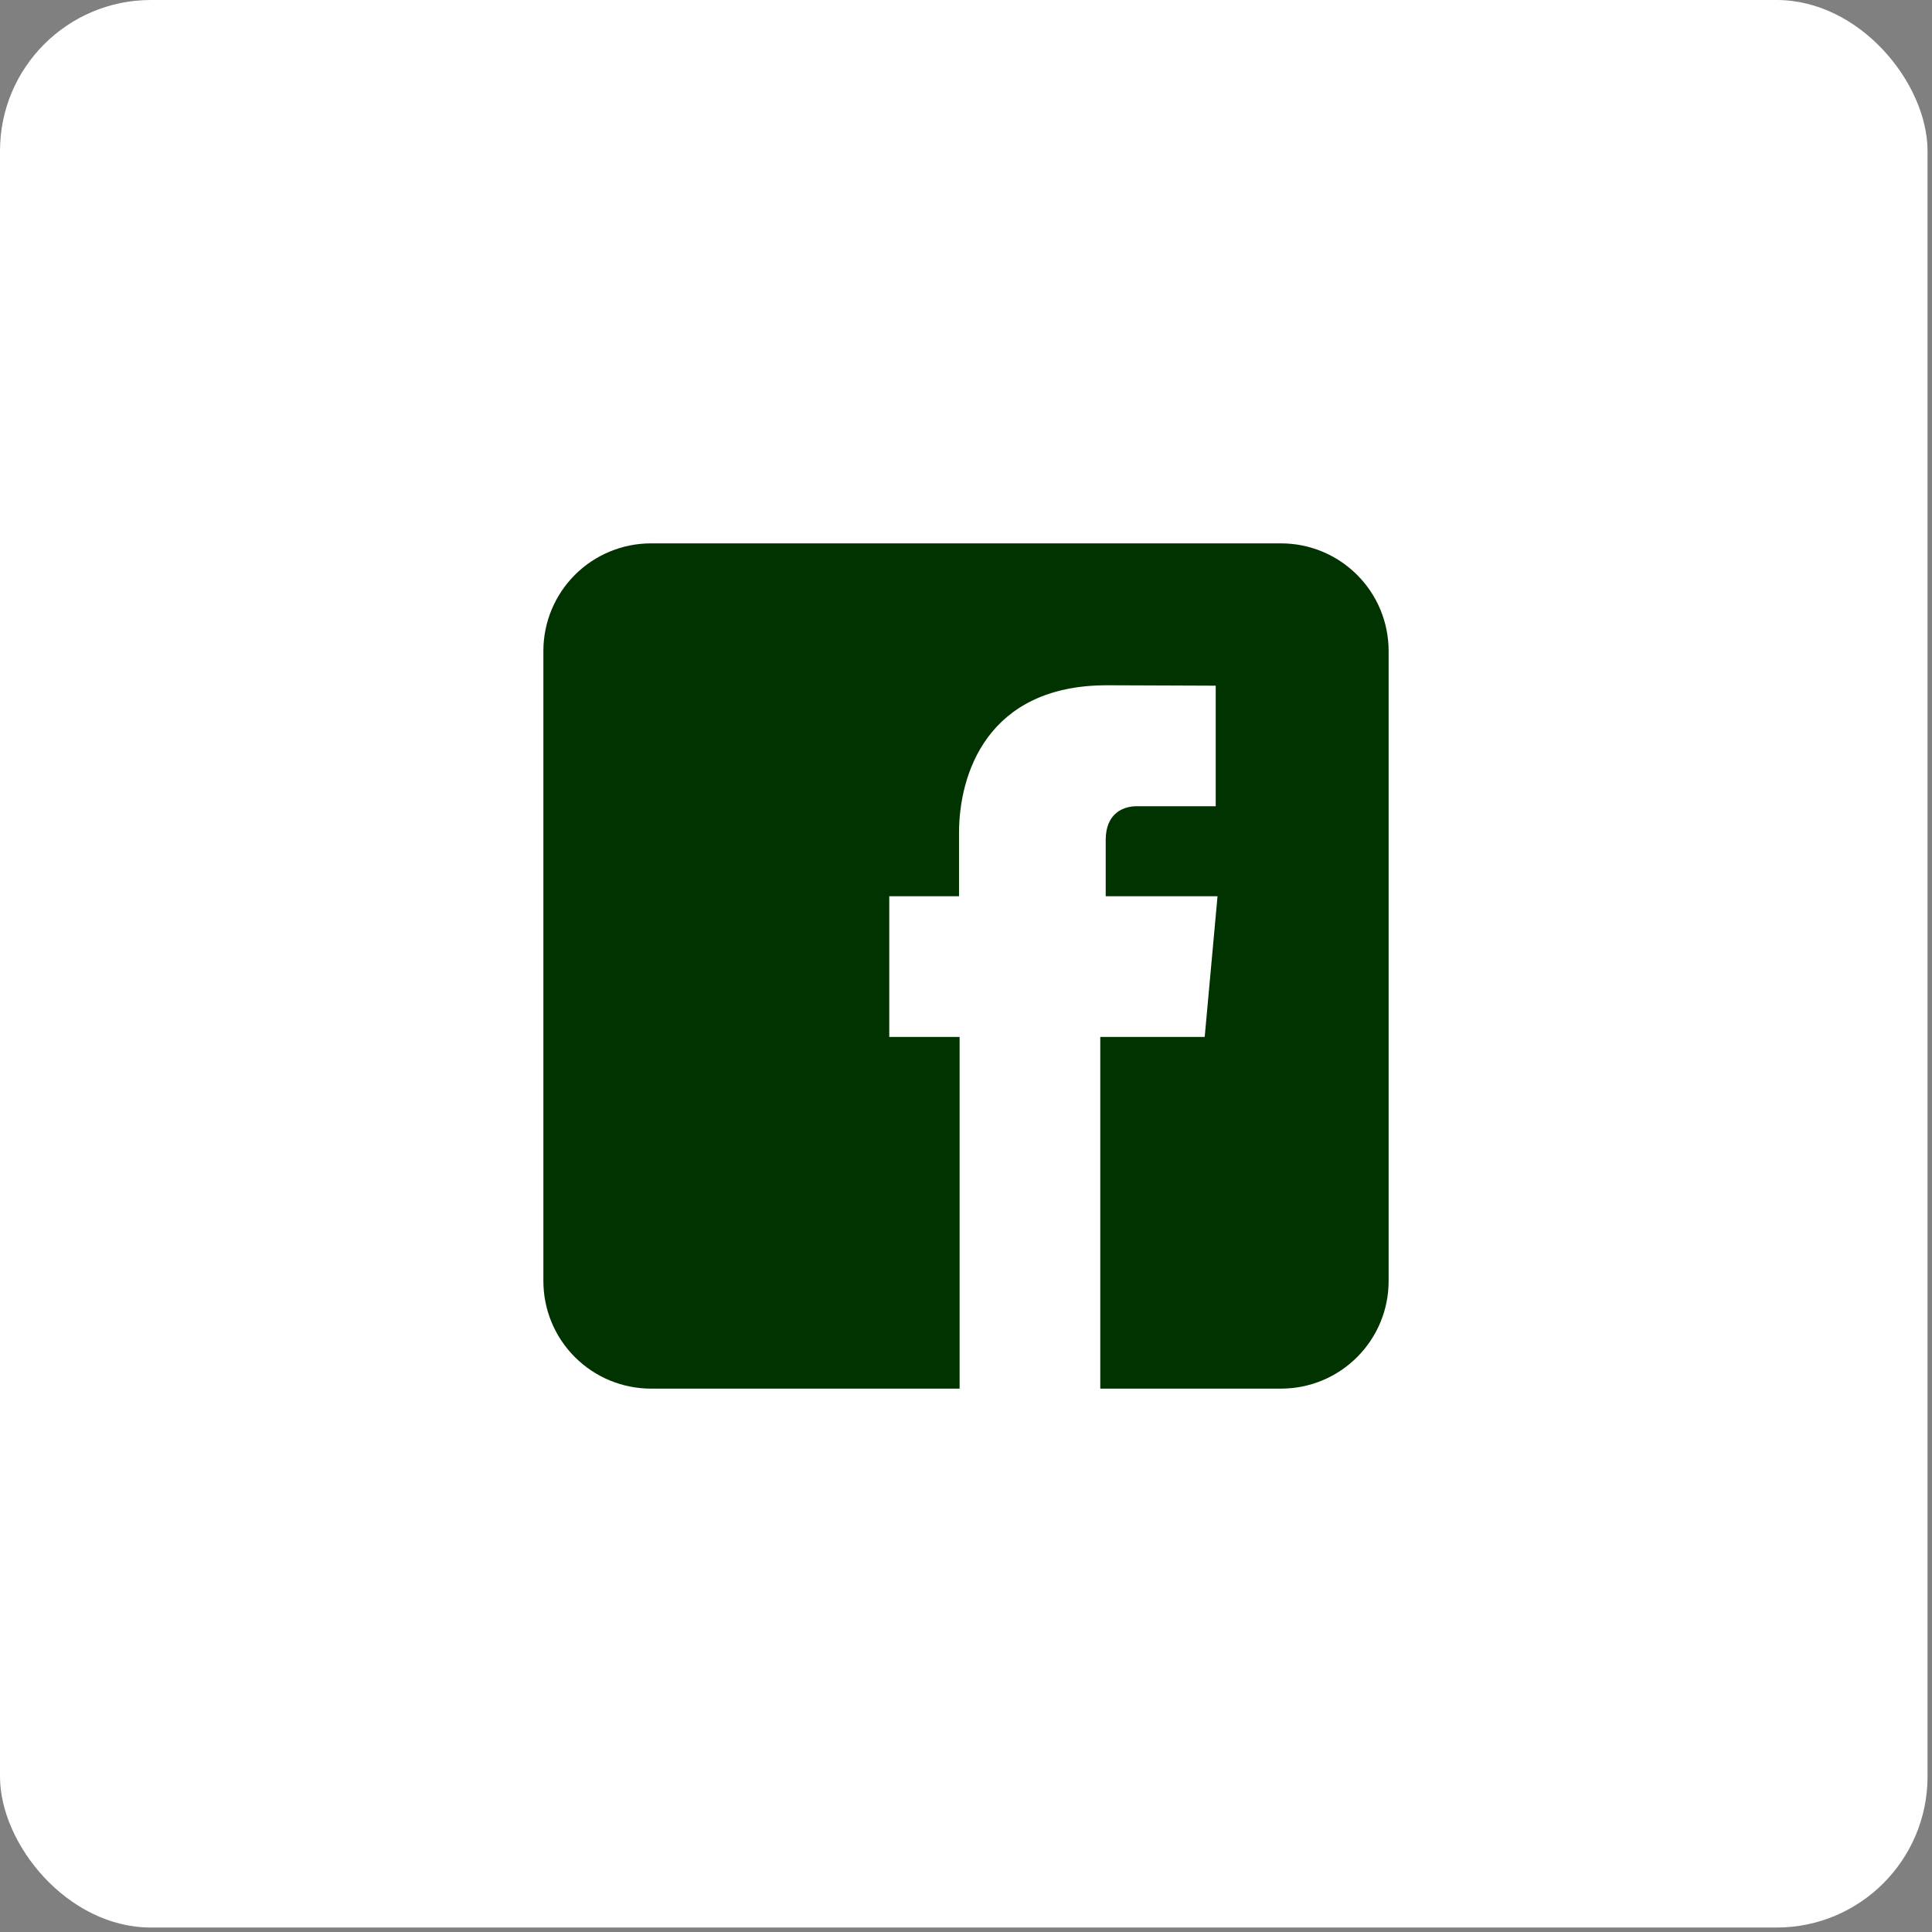
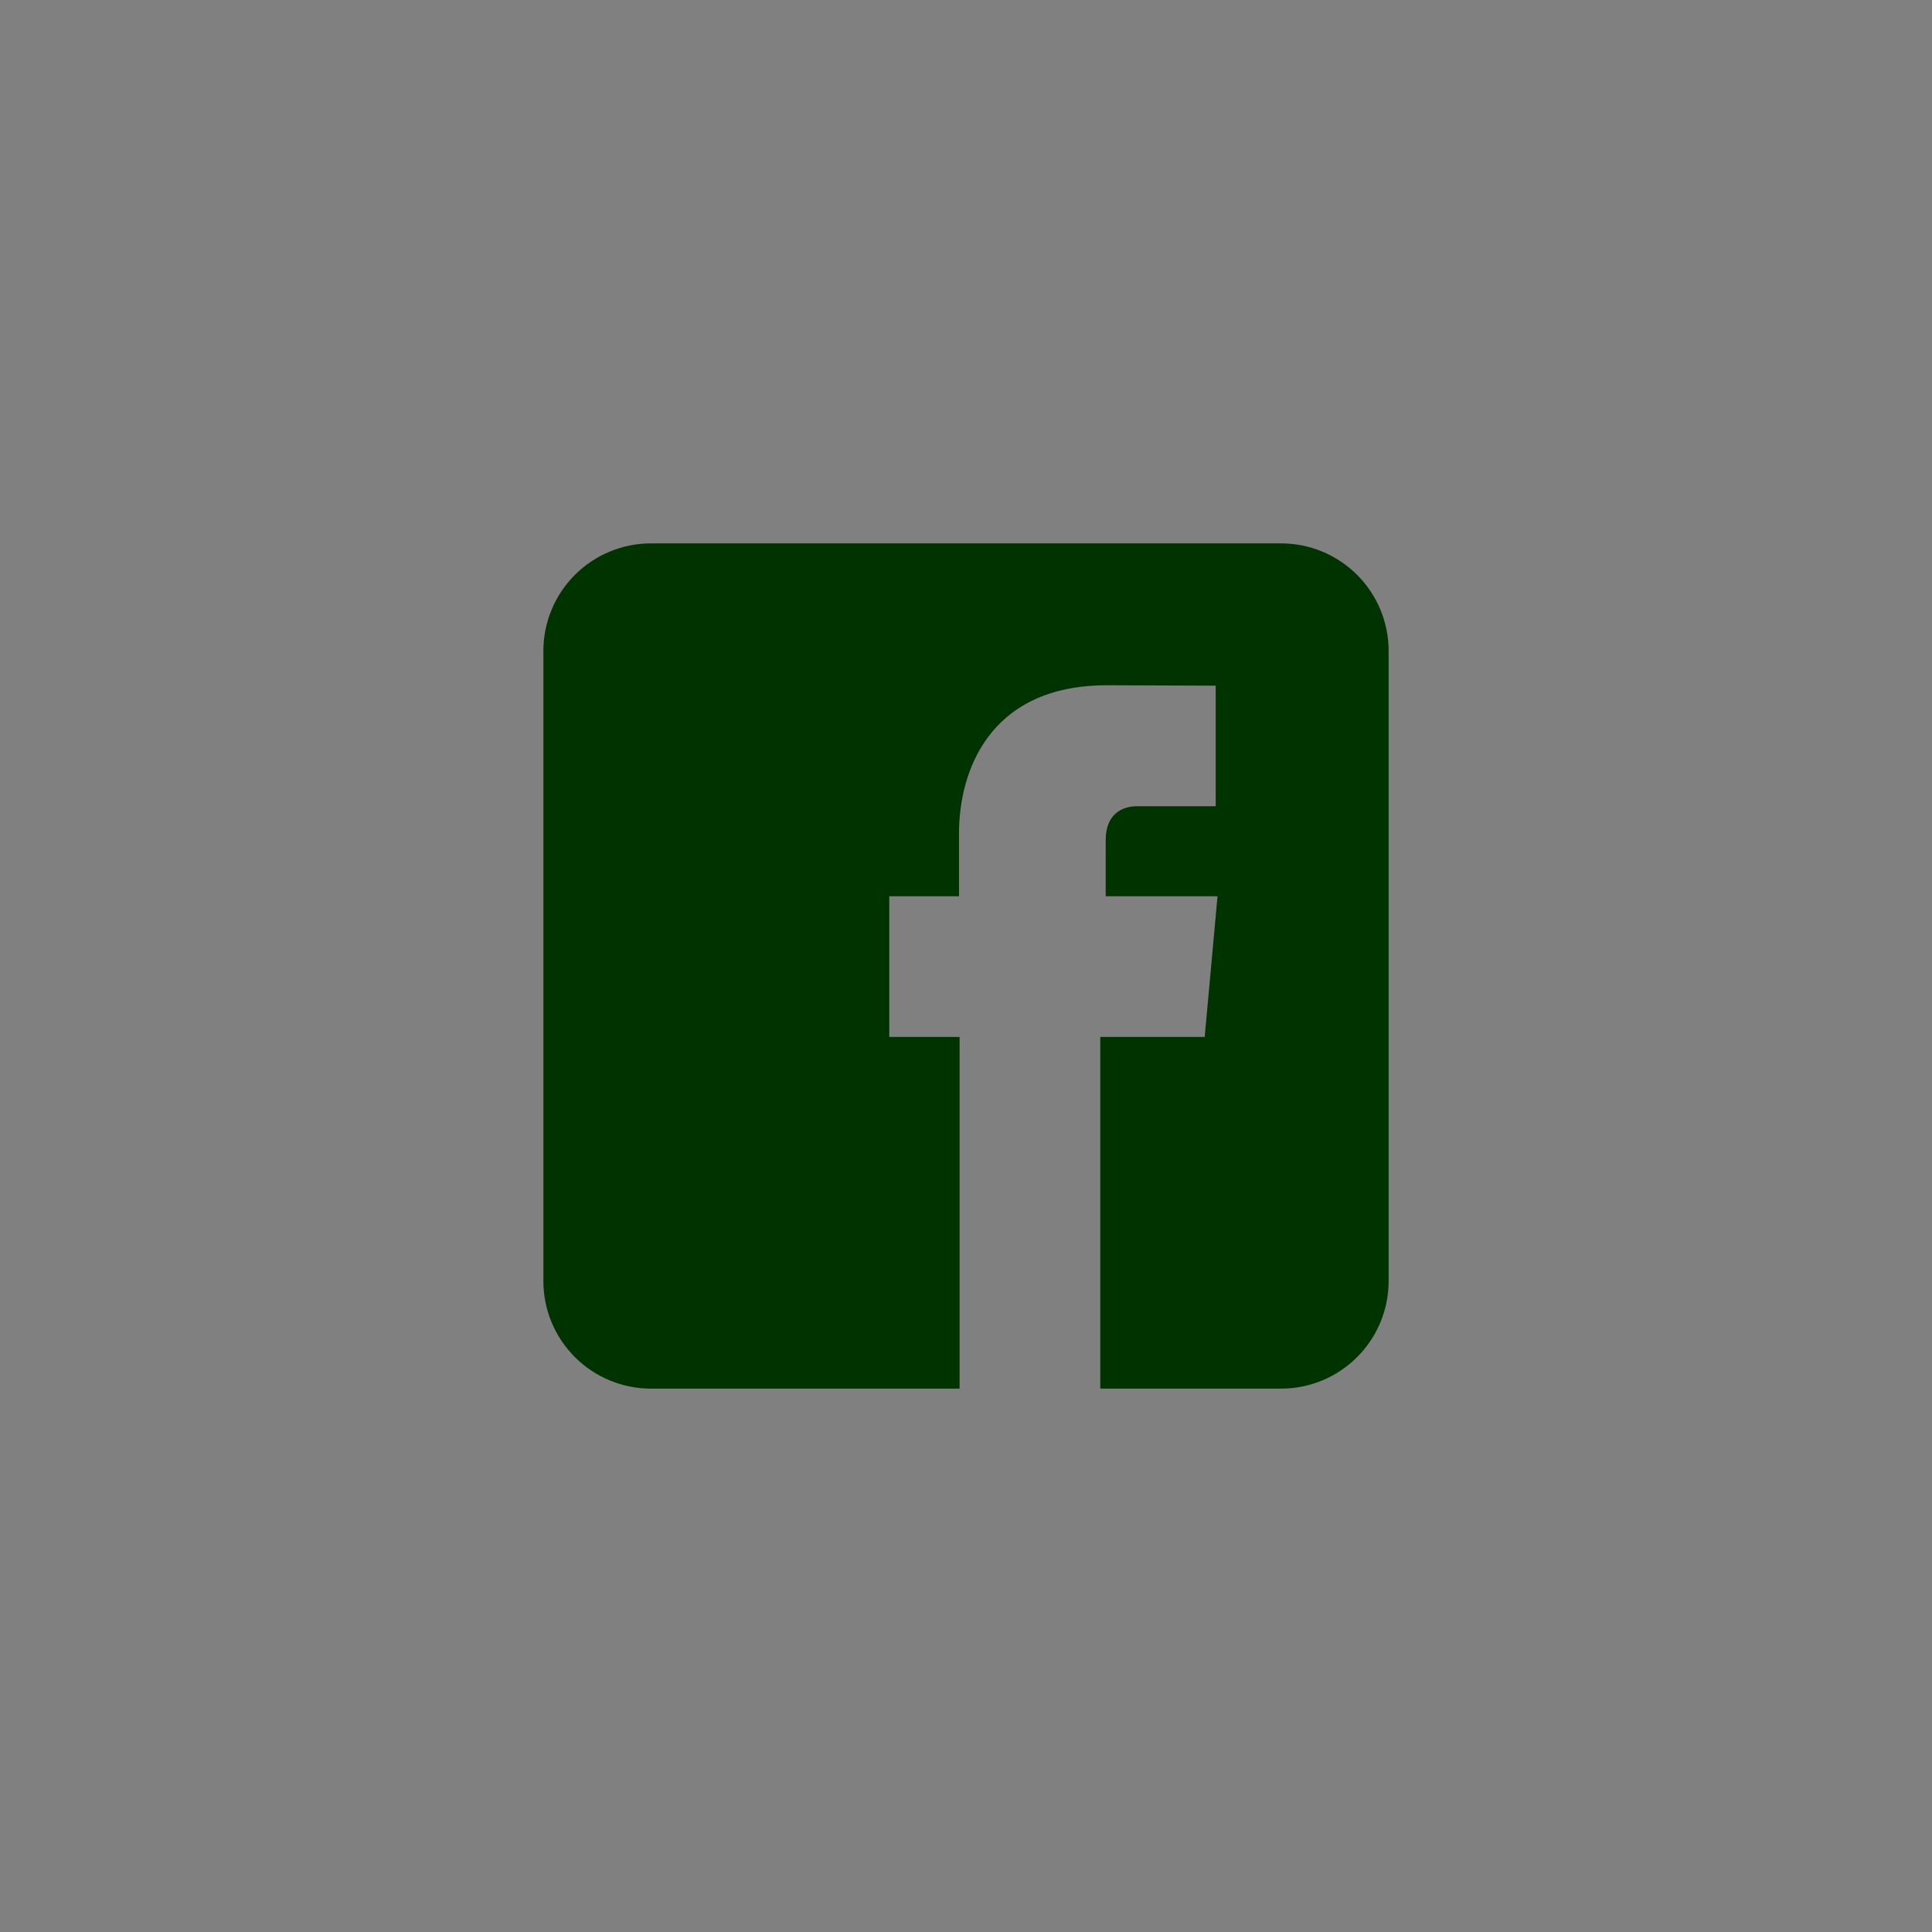
<svg xmlns="http://www.w3.org/2000/svg" width="64" height="64" viewBox="0 0 64 64" fill="none">
  <rect x="0" y="0" width="64" height="64" fill="#808080" stroke="none" />
  <g id="Group 472">
-     <rect id="Rectangle 704" width="63.852" height="63.852" rx="5" fill="white" />
    <path id="Vector" d="M42.436 18H21.564C20.619 18 19.712 18.375 19.044 19.044C18.375 19.712 18 20.619 18 21.564V42.436C18 43.382 18.375 44.288 19.044 44.956C19.712 45.624 20.619 46 21.564 46H31.788V34.35H29.458V29.69H31.769V27.584C31.769 25.678 32.677 22.7 36.673 22.7L40.272 22.714V26.707H37.658C37.233 26.707 36.628 26.919 36.628 27.826V29.69H40.332L39.907 34.35H36.448V46H42.436C42.904 46 43.368 45.908 43.8 45.729C44.233 45.55 44.625 45.287 44.956 44.956C45.287 44.625 45.55 44.233 45.729 43.8C45.908 43.368 46 42.904 46 42.436V21.564C46 21.096 45.908 20.632 45.729 20.2C45.55 19.767 45.287 19.375 44.956 19.044C44.625 18.713 44.233 18.45 43.8 18.271C43.368 18.092 42.904 18 42.436 18Z" fill="#013300" />
  </g>
</svg>